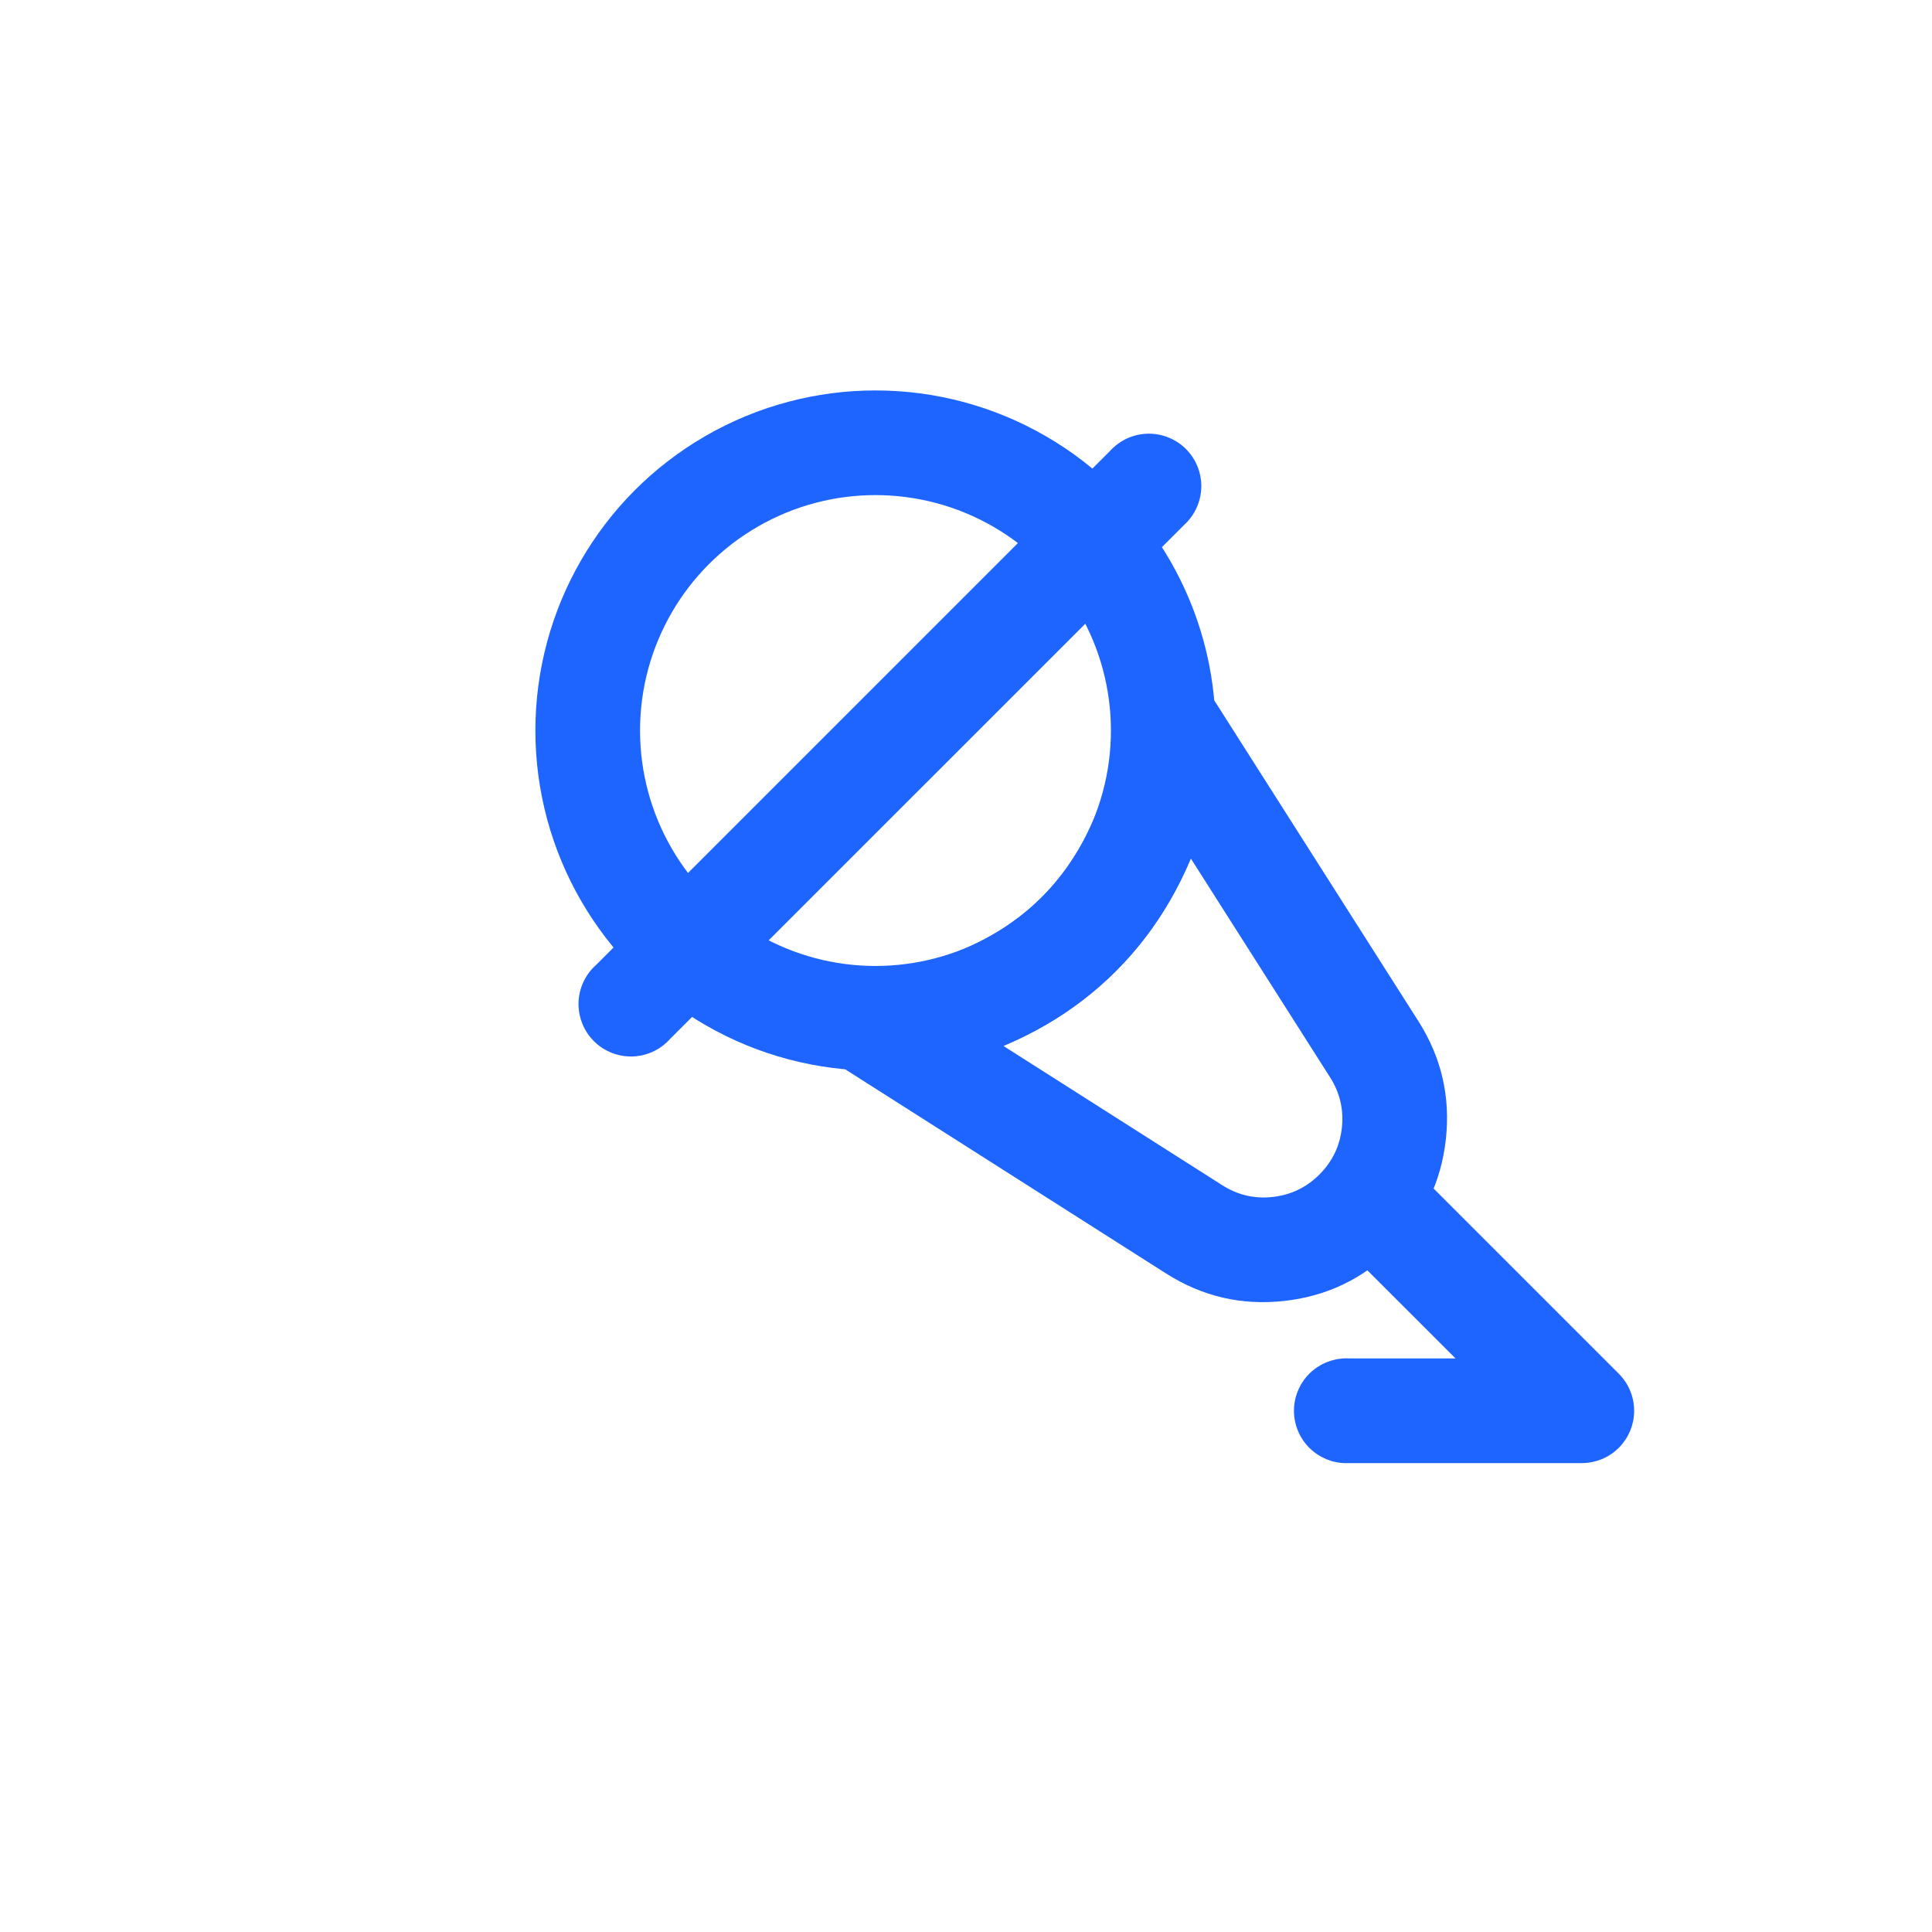
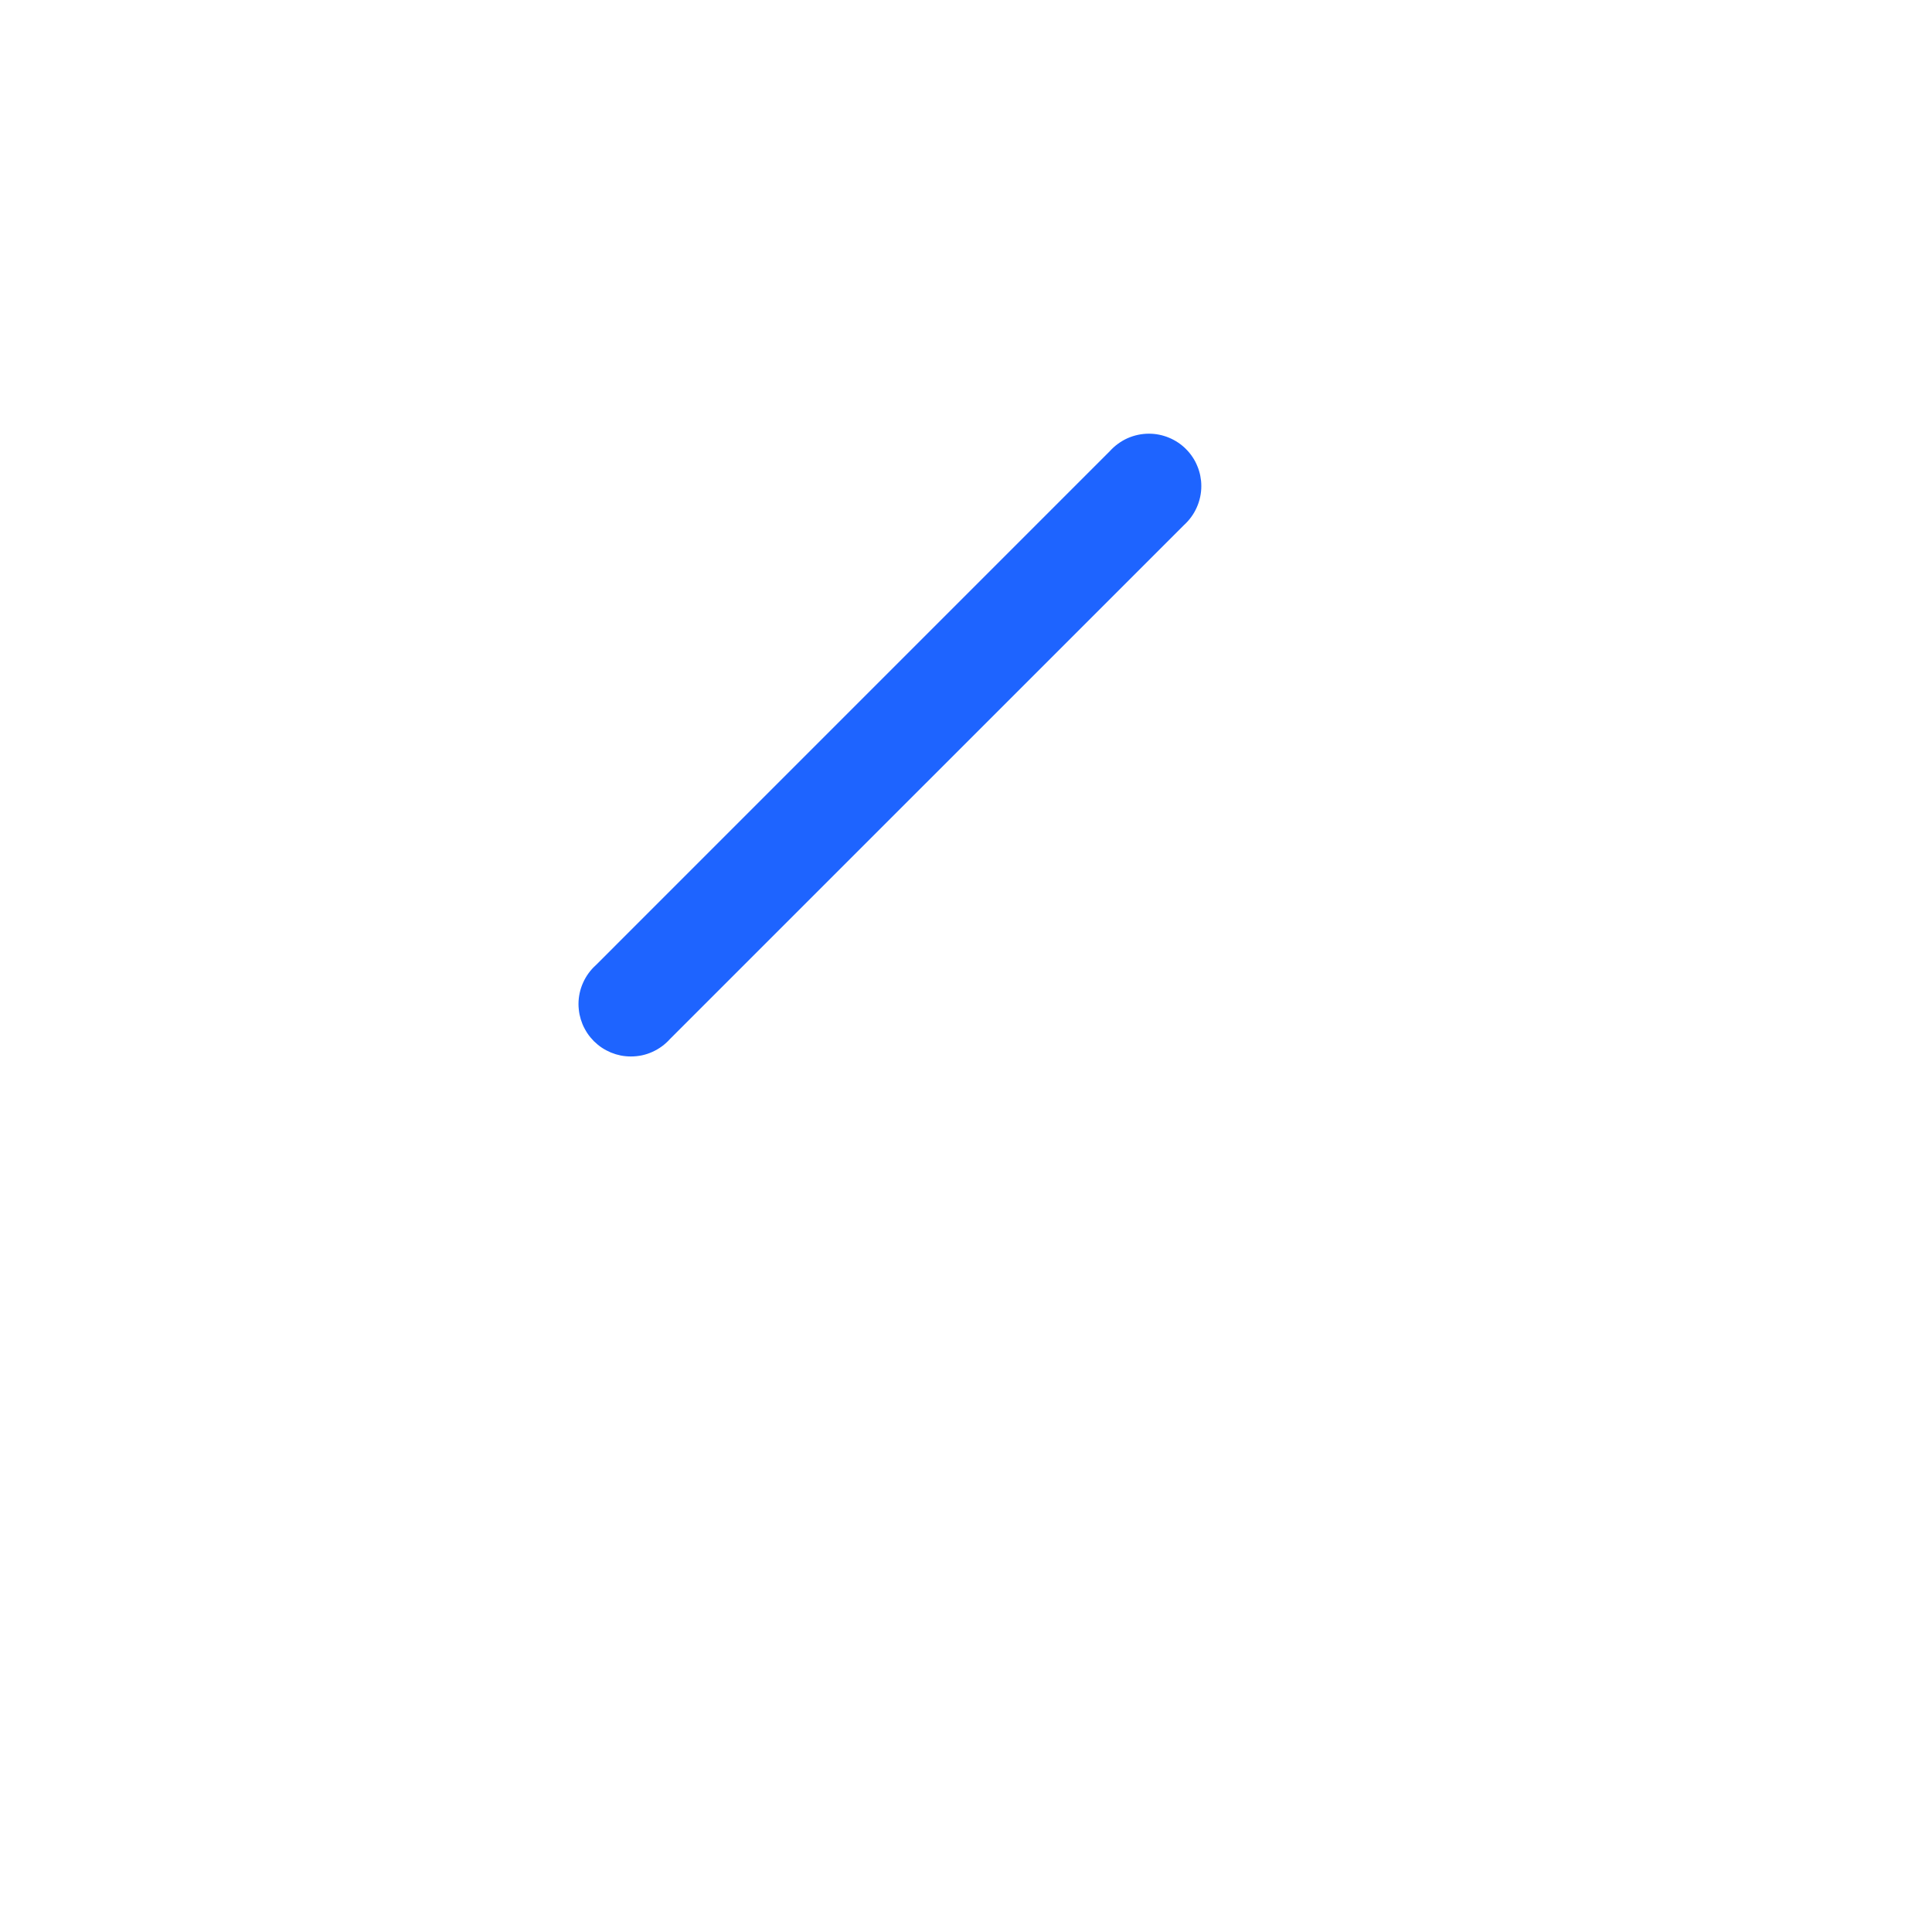
<svg xmlns="http://www.w3.org/2000/svg" fill="none" version="1.1" width="40" height="40" viewBox="0 0 40 40">
  <defs>
    <clipPath id="master_svg0_422_00422">
      <rect x="10" y="7" width="26" height="26" rx="0" />
    </clipPath>
  </defs>
  <g>
    <g />
    <g clip-path="url(#master_svg0_422_00422)">
      <g>
-         <path d="M17.543,22.167L24.142,26.366Q25.264,27.08,26.586,26.935Q27.909,26.79,28.849,25.849Q29.79,24.909,29.935,23.586Q30.08,22.264,29.366,21.142L25.167,14.543Q25.099,14.437,25.009,14.349Q24.919,14.261,24.811,14.196Q24.702,14.131,24.582,14.093Q24.462,14.055,24.336,14.045Q24.283,14.041,24.23,14.042Q24.177,14.043,24.124,14.049Q24.071,14.056,24.019,14.067Q23.967,14.079,23.917,14.095Q23.866,14.112,23.817,14.133Q23.769,14.155,23.722,14.181Q23.676,14.207,23.632,14.237Q23.589,14.268,23.548,14.302Q23.508,14.337,23.471,14.375Q23.434,14.414,23.401,14.456Q23.368,14.498,23.34,14.542Q23.311,14.587,23.287,14.635Q23.263,14.682,23.244,14.732Q23.224,14.781,23.21,14.833Q23.196,14.884,23.186,14.936Q23.177,14.989,23.173,15.042L23.173,15.042Q23.135,15.541,22.908,16.261Q22.461,17.683,21.572,18.572Q20.683,19.462,19.26,19.909Q18.541,20.135,18.042,20.173Q17.916,20.183,17.796,20.221Q17.676,20.259,17.568,20.324Q17.459,20.389,17.369,20.477Q17.279,20.565,17.211,20.672Q17.182,20.717,17.158,20.764Q17.134,20.812,17.115,20.861Q17.096,20.911,17.082,20.962Q17.067,21.013,17.058,21.066Q17.049,21.118,17.045,21.171Q17.041,21.224,17.042,21.277Q17.043,21.331,17.05,21.383Q17.056,21.436,17.067,21.488Q17.079,21.54,17.096,21.591Q17.112,21.641,17.134,21.69Q17.155,21.739,17.181,21.785Q17.207,21.831,17.238,21.875Q17.268,21.919,17.303,21.959Q17.338,21.999,17.376,22.036Q17.415,22.073,17.457,22.106Q17.498,22.139,17.543,22.167ZM26.35,24.782Q25.785,24.844,25.305,24.538L20.776,21.656Q22.135,21.074,23.104,20.104Q24.073,19.135,24.656,17.776L27.538,22.305Q27.844,22.785,27.782,23.35Q27.72,23.915,27.317,24.317Q26.915,24.719,26.35,24.782Z" fill-rule="evenodd" fill="#1E64FF" fill-opacity="1" style="mix-blend-mode:passthrough" />
-       </g>
+         </g>
      <g>
-         <ellipse cx="18.126" cy="15.125" rx="5.958" ry="5.958" fill-opacity="0" stroke-opacity="1" stroke="#1E64FF" fill="none" stroke-width="2.167" stroke-linecap="ROUND" stroke-linejoin="round" style="mix-blend-mode:passthrough" />
-       </g>
+         </g>
      <g>
        <path d="M24.511,10.873Q24.596,10.796,24.663,10.704Q24.731,10.611,24.777,10.507Q24.824,10.402,24.848,10.29Q24.872,10.178,24.872,10.064Q24.872,10.011,24.867,9.958Q24.861,9.905,24.851,9.852Q24.841,9.8,24.825,9.749Q24.81,9.698,24.789,9.649Q24.769,9.6,24.744,9.552Q24.719,9.505,24.689,9.461Q24.66,9.417,24.626,9.376Q24.592,9.334,24.554,9.297Q24.517,9.259,24.475,9.225Q24.434,9.191,24.39,9.162Q24.345,9.132,24.298,9.107Q24.251,9.082,24.202,9.062Q24.153,9.041,24.102,9.026Q24.051,9.01,23.999,9Q23.946,8.989,23.893,8.984Q23.84,8.979,23.787,8.979Q23.672,8.979,23.56,9.003Q23.449,9.027,23.344,9.073Q23.24,9.12,23.147,9.188Q23.055,9.255,22.978,9.34L12.339,19.98Q12.254,20.056,12.186,20.149Q12.119,20.241,12.072,20.346Q12.025,20.45,12.001,20.562Q11.977,20.674,11.977,20.788Q11.977,20.842,11.983,20.895Q11.988,20.948,11.998,21Q12.009,21.052,12.024,21.103Q12.04,21.154,12.06,21.204Q12.08,21.253,12.106,21.3Q12.131,21.347,12.16,21.391Q12.19,21.436,12.224,21.477Q12.258,21.518,12.295,21.556Q12.333,21.593,12.374,21.627Q12.415,21.661,12.46,21.691Q12.504,21.72,12.551,21.745Q12.598,21.77,12.647,21.791Q12.697,21.811,12.748,21.827Q12.799,21.842,12.851,21.853Q12.903,21.863,12.956,21.868Q13.009,21.873,13.062,21.873Q13.177,21.873,13.289,21.85Q13.401,21.826,13.505,21.779Q13.61,21.732,13.702,21.665Q13.795,21.597,13.871,21.512L24.511,10.873Z" fill-rule="evenodd" fill="#1E64FF" fill-opacity="1" style="mix-blend-mode:passthrough" />
      </g>
      <g>
-         <path d="M27.693,25.684Q27.608,25.607,27.54,25.515Q27.473,25.422,27.426,25.318Q27.379,25.213,27.356,25.101Q27.332,24.989,27.332,24.875Q27.332,24.822,27.337,24.769Q27.342,24.716,27.353,24.663Q27.363,24.611,27.378,24.56Q27.394,24.509,27.414,24.46Q27.435,24.411,27.46,24.364Q27.485,24.317,27.515,24.272Q27.544,24.228,27.578,24.187Q27.612,24.145,27.649,24.108Q27.687,24.07,27.728,24.036Q27.77,24.002,27.814,23.973Q27.858,23.943,27.905,23.918Q27.952,23.893,28.001,23.873Q28.051,23.852,28.102,23.837Q28.153,23.821,28.205,23.811Q28.257,23.8,28.31,23.795Q28.363,23.79,28.417,23.79Q28.531,23.79,28.643,23.814Q28.755,23.838,28.859,23.884Q28.964,23.931,29.056,23.999Q29.149,24.066,29.225,24.151L33.516,28.442Q33.668,28.595,33.751,28.794Q33.833,28.993,33.833,29.208Q33.833,29.262,33.828,29.315Q33.823,29.367,33.813,29.42Q33.802,29.472,33.787,29.523Q33.771,29.574,33.751,29.623Q33.73,29.672,33.705,29.719Q33.68,29.766,33.651,29.81Q33.621,29.854,33.587,29.896Q33.554,29.937,33.516,29.974Q33.478,30.012,33.437,30.046Q33.396,30.08,33.352,30.109Q33.308,30.139,33.261,30.164Q33.214,30.189,33.165,30.209Q33.115,30.23,33.064,30.245Q33.014,30.26,32.961,30.271Q32.909,30.281,32.856,30.286Q32.803,30.292,32.75,30.292L27.935,30.292Q27.905,30.293,27.875,30.293Q27.822,30.293,27.769,30.288Q27.716,30.283,27.663,30.272Q27.611,30.262,27.56,30.247Q27.509,30.231,27.46,30.211Q27.411,30.19,27.364,30.165Q27.317,30.14,27.272,30.11Q27.228,30.081,27.187,30.047Q27.145,30.013,27.108,29.976Q27.07,29.938,27.036,29.897Q27.002,29.855,26.973,29.811Q26.943,29.767,26.918,29.72Q26.893,29.673,26.873,29.624Q26.852,29.574,26.837,29.523Q26.821,29.472,26.811,29.42Q26.8,29.368,26.795,29.315Q26.79,29.262,26.79,29.208Q26.79,29.155,26.795,29.102Q26.8,29.049,26.811,28.997Q26.821,28.944,26.837,28.893Q26.852,28.842,26.873,28.793Q26.893,28.744,26.918,28.697Q26.943,28.65,26.973,28.606Q27.002,28.561,27.036,28.52Q27.07,28.479,27.108,28.441Q27.145,28.403,27.187,28.37Q27.228,28.336,27.272,28.306Q27.317,28.277,27.364,28.251Q27.411,28.226,27.46,28.206Q27.509,28.186,27.56,28.17Q27.611,28.155,27.663,28.144Q27.716,28.134,27.769,28.129Q27.822,28.123,27.875,28.123Q27.905,28.123,27.935,28.125L30.135,28.125L27.693,25.684Z" fill-rule="evenodd" fill="#1E64FF" fill-opacity="1" style="mix-blend-mode:passthrough" />
-       </g>
+         </g>
    </g>
  </g>
</svg>